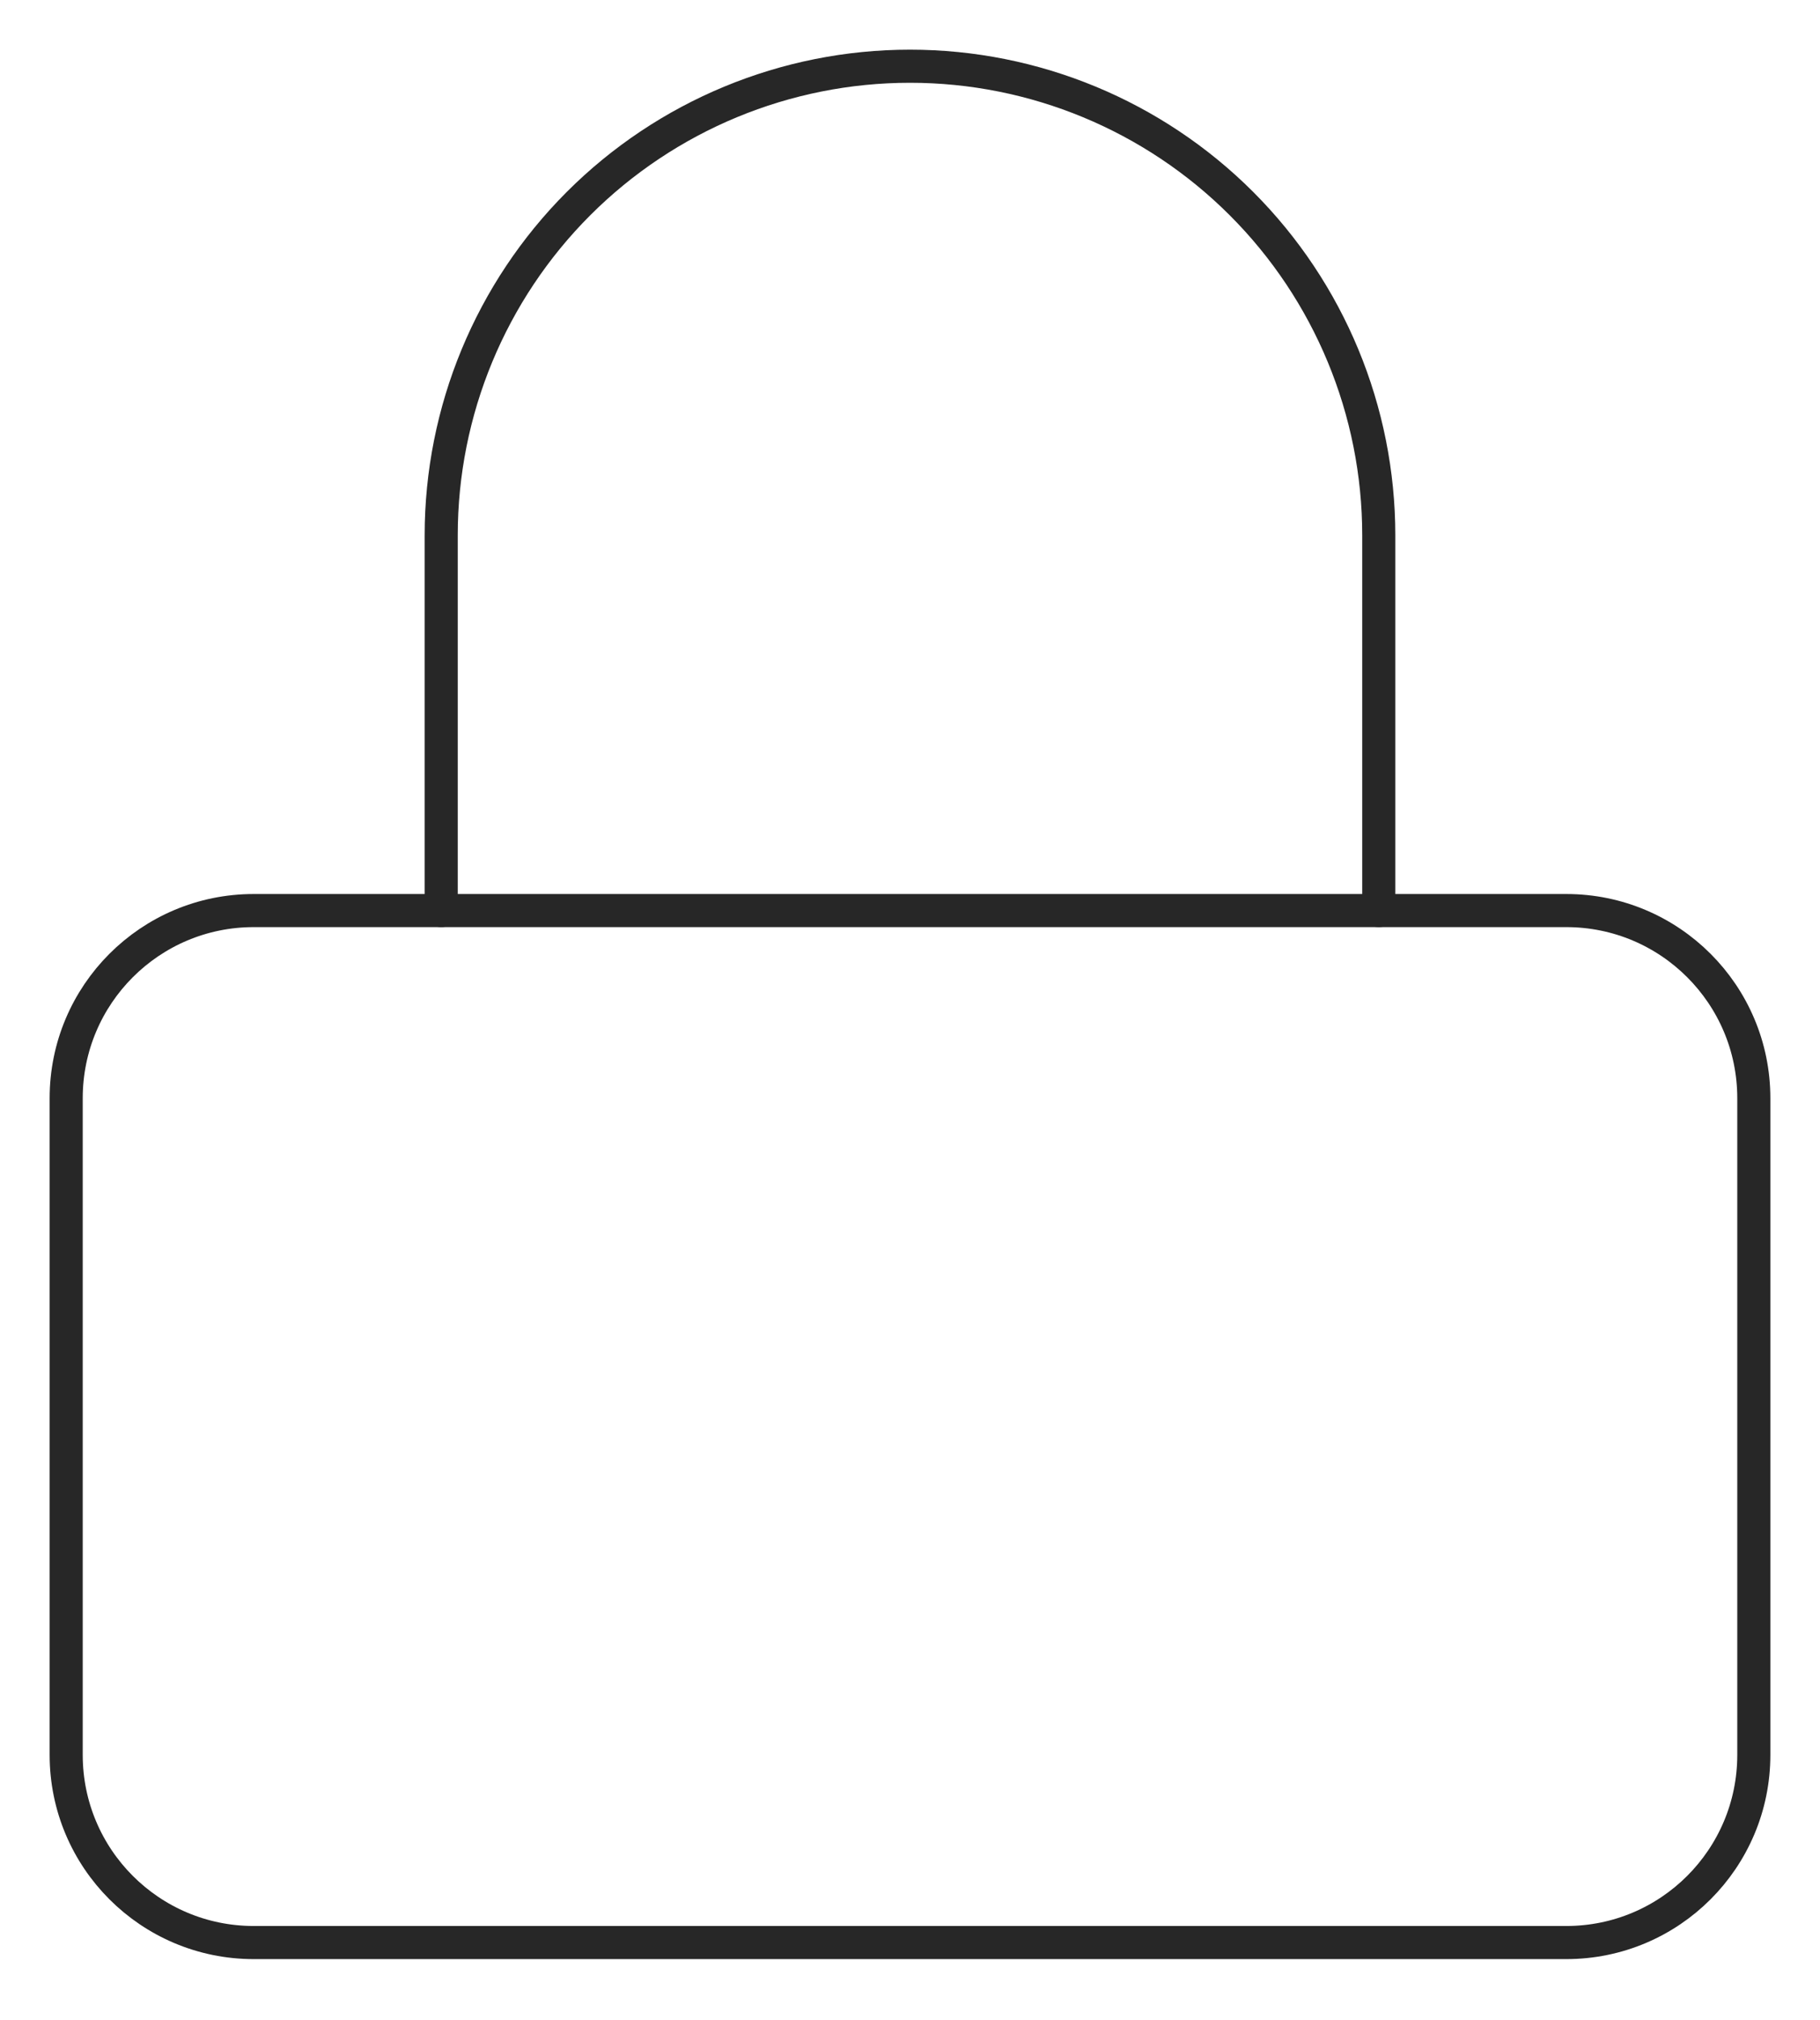
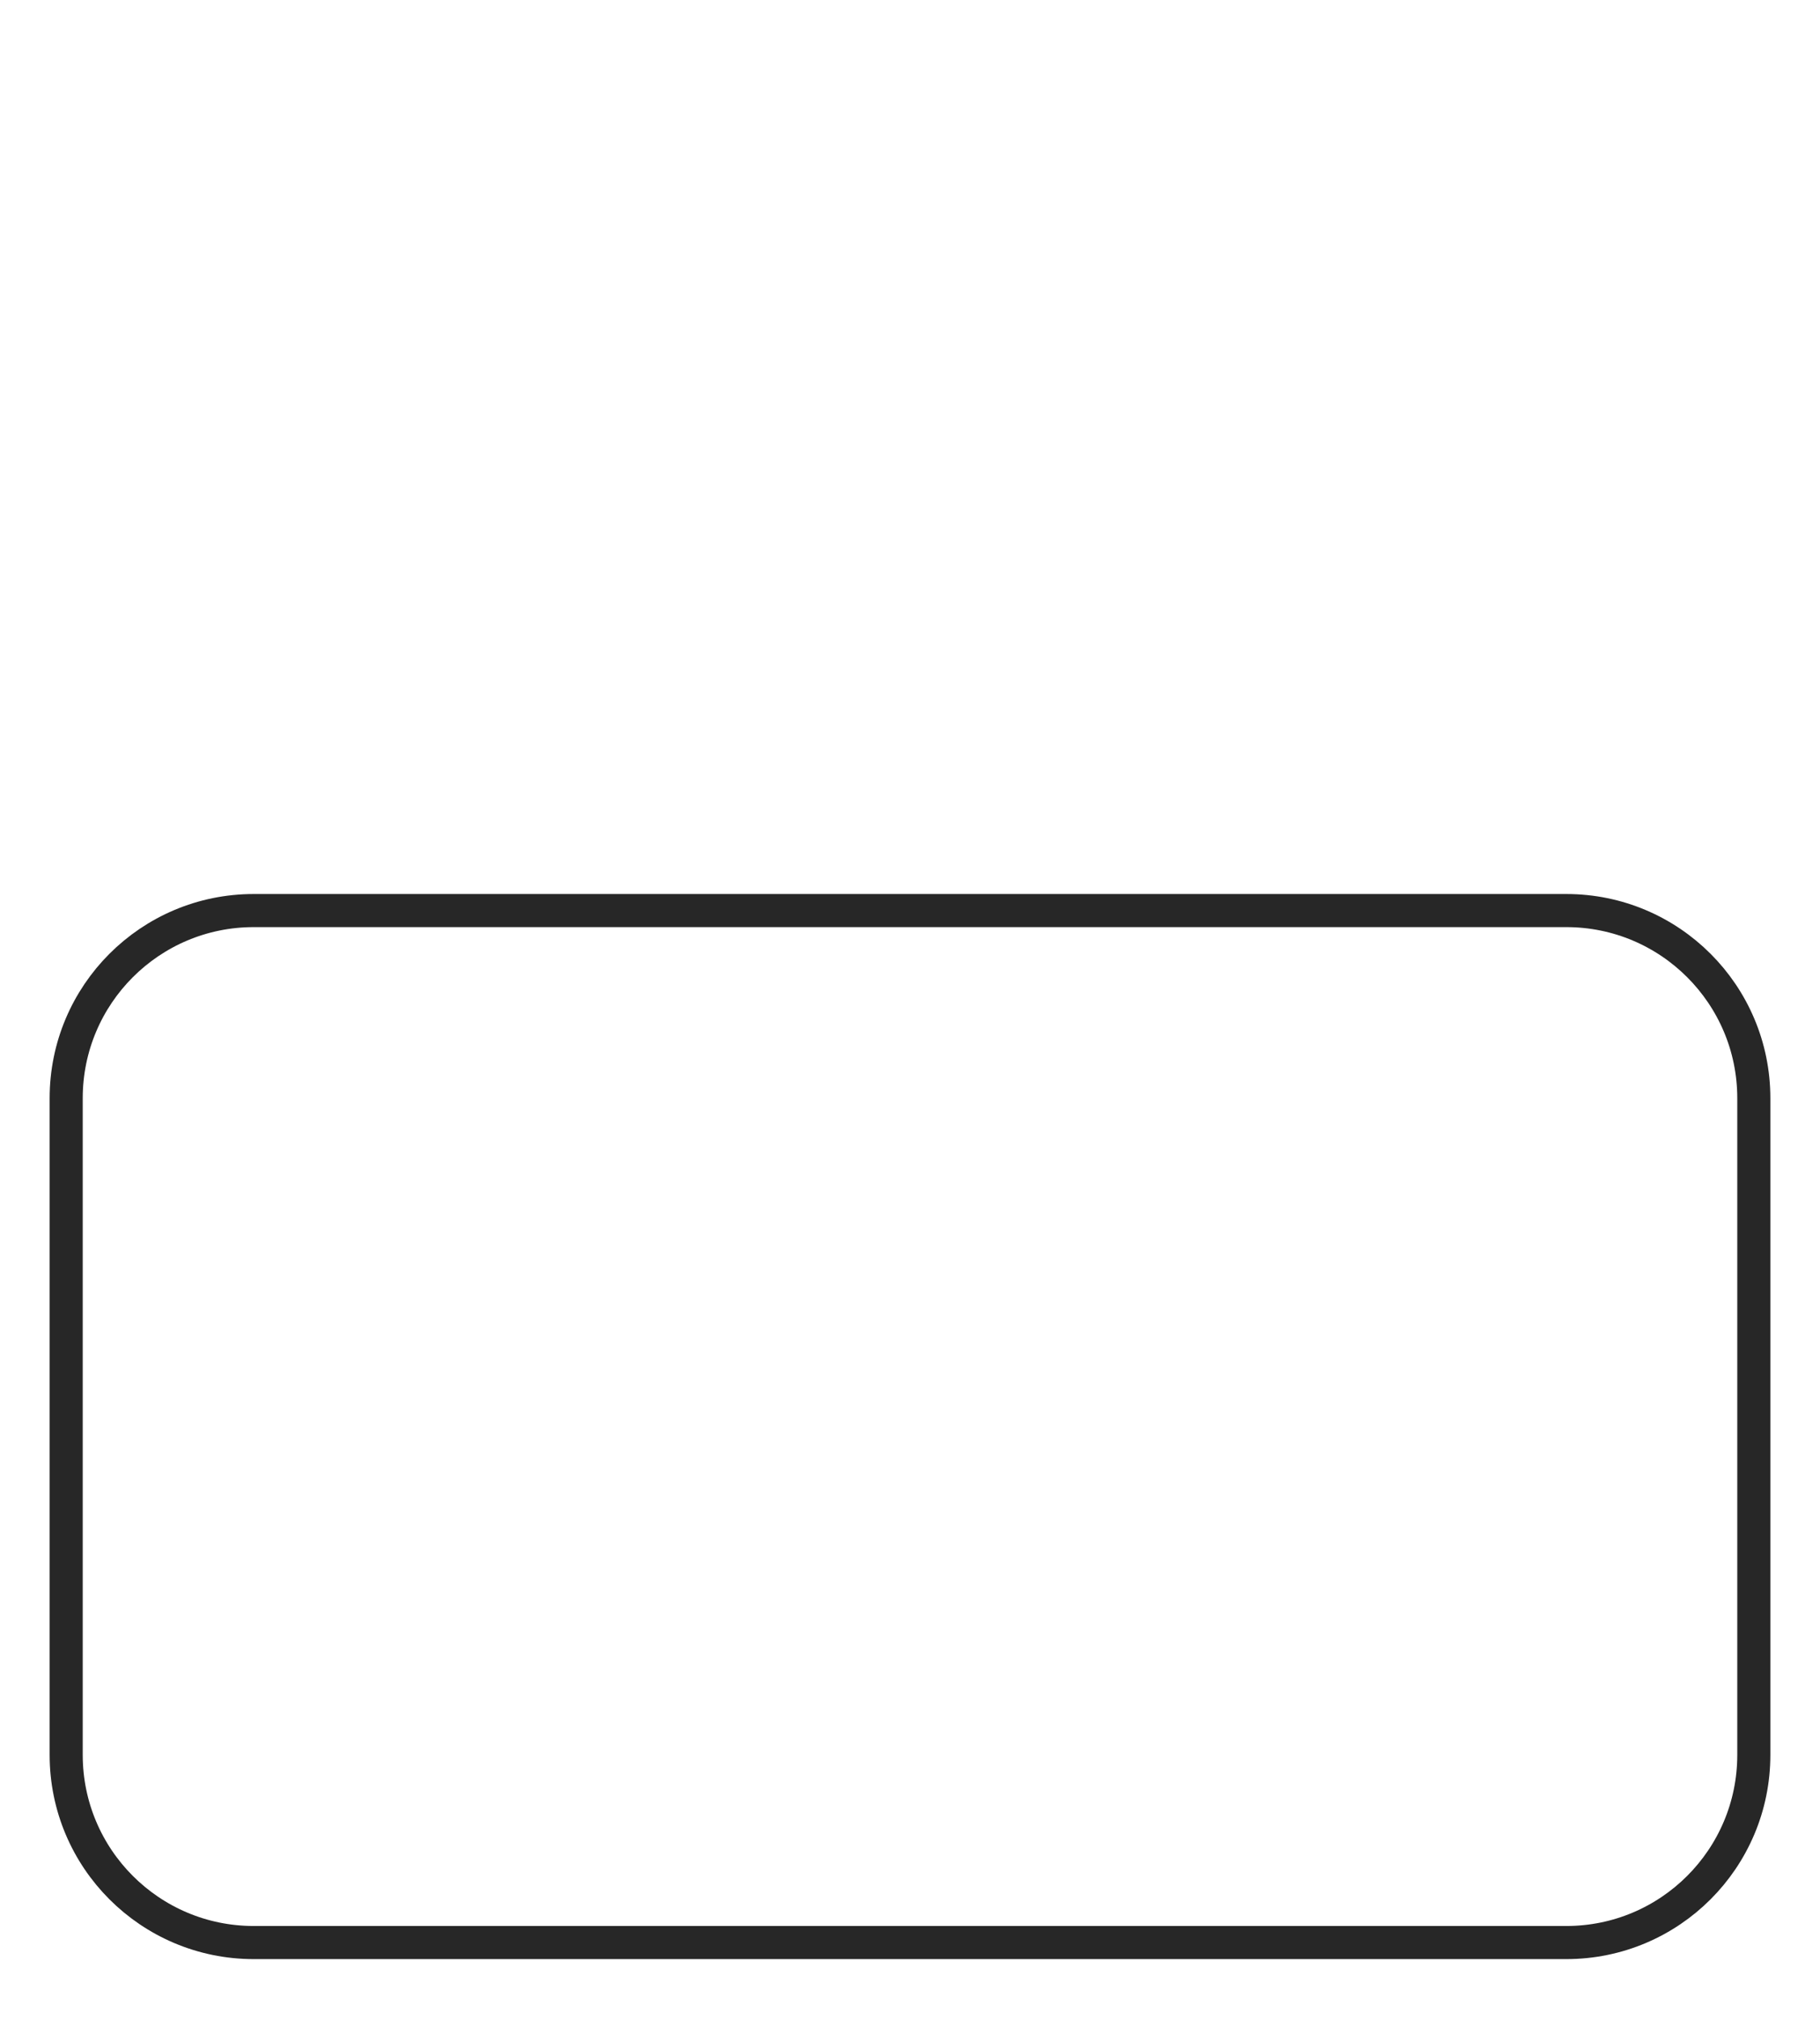
<svg xmlns="http://www.w3.org/2000/svg" width="55" height="61" viewBox="0 0 55 61" fill="none">
  <path d="M47.333 27.5H7.667C4.537 27.5 2 30.037 2 33.167V53C2 56.13 4.537 58.667 7.667 58.667H47.333C50.463 58.667 53 56.13 53 53V33.167C53 30.037 50.463 27.5 47.333 27.5Z" stroke="#272727" stroke-linecap="round" stroke-linejoin="round" />
-   <path d="M13.333 27.5V16.167C13.333 12.409 14.826 8.806 17.482 6.149C20.139 3.493 23.742 2 27.5 2C31.257 2 34.86 3.493 37.517 6.149C40.174 8.806 41.666 12.409 41.666 16.167V27.5" stroke="#272727" stroke-linecap="round" stroke-linejoin="round" />
</svg>